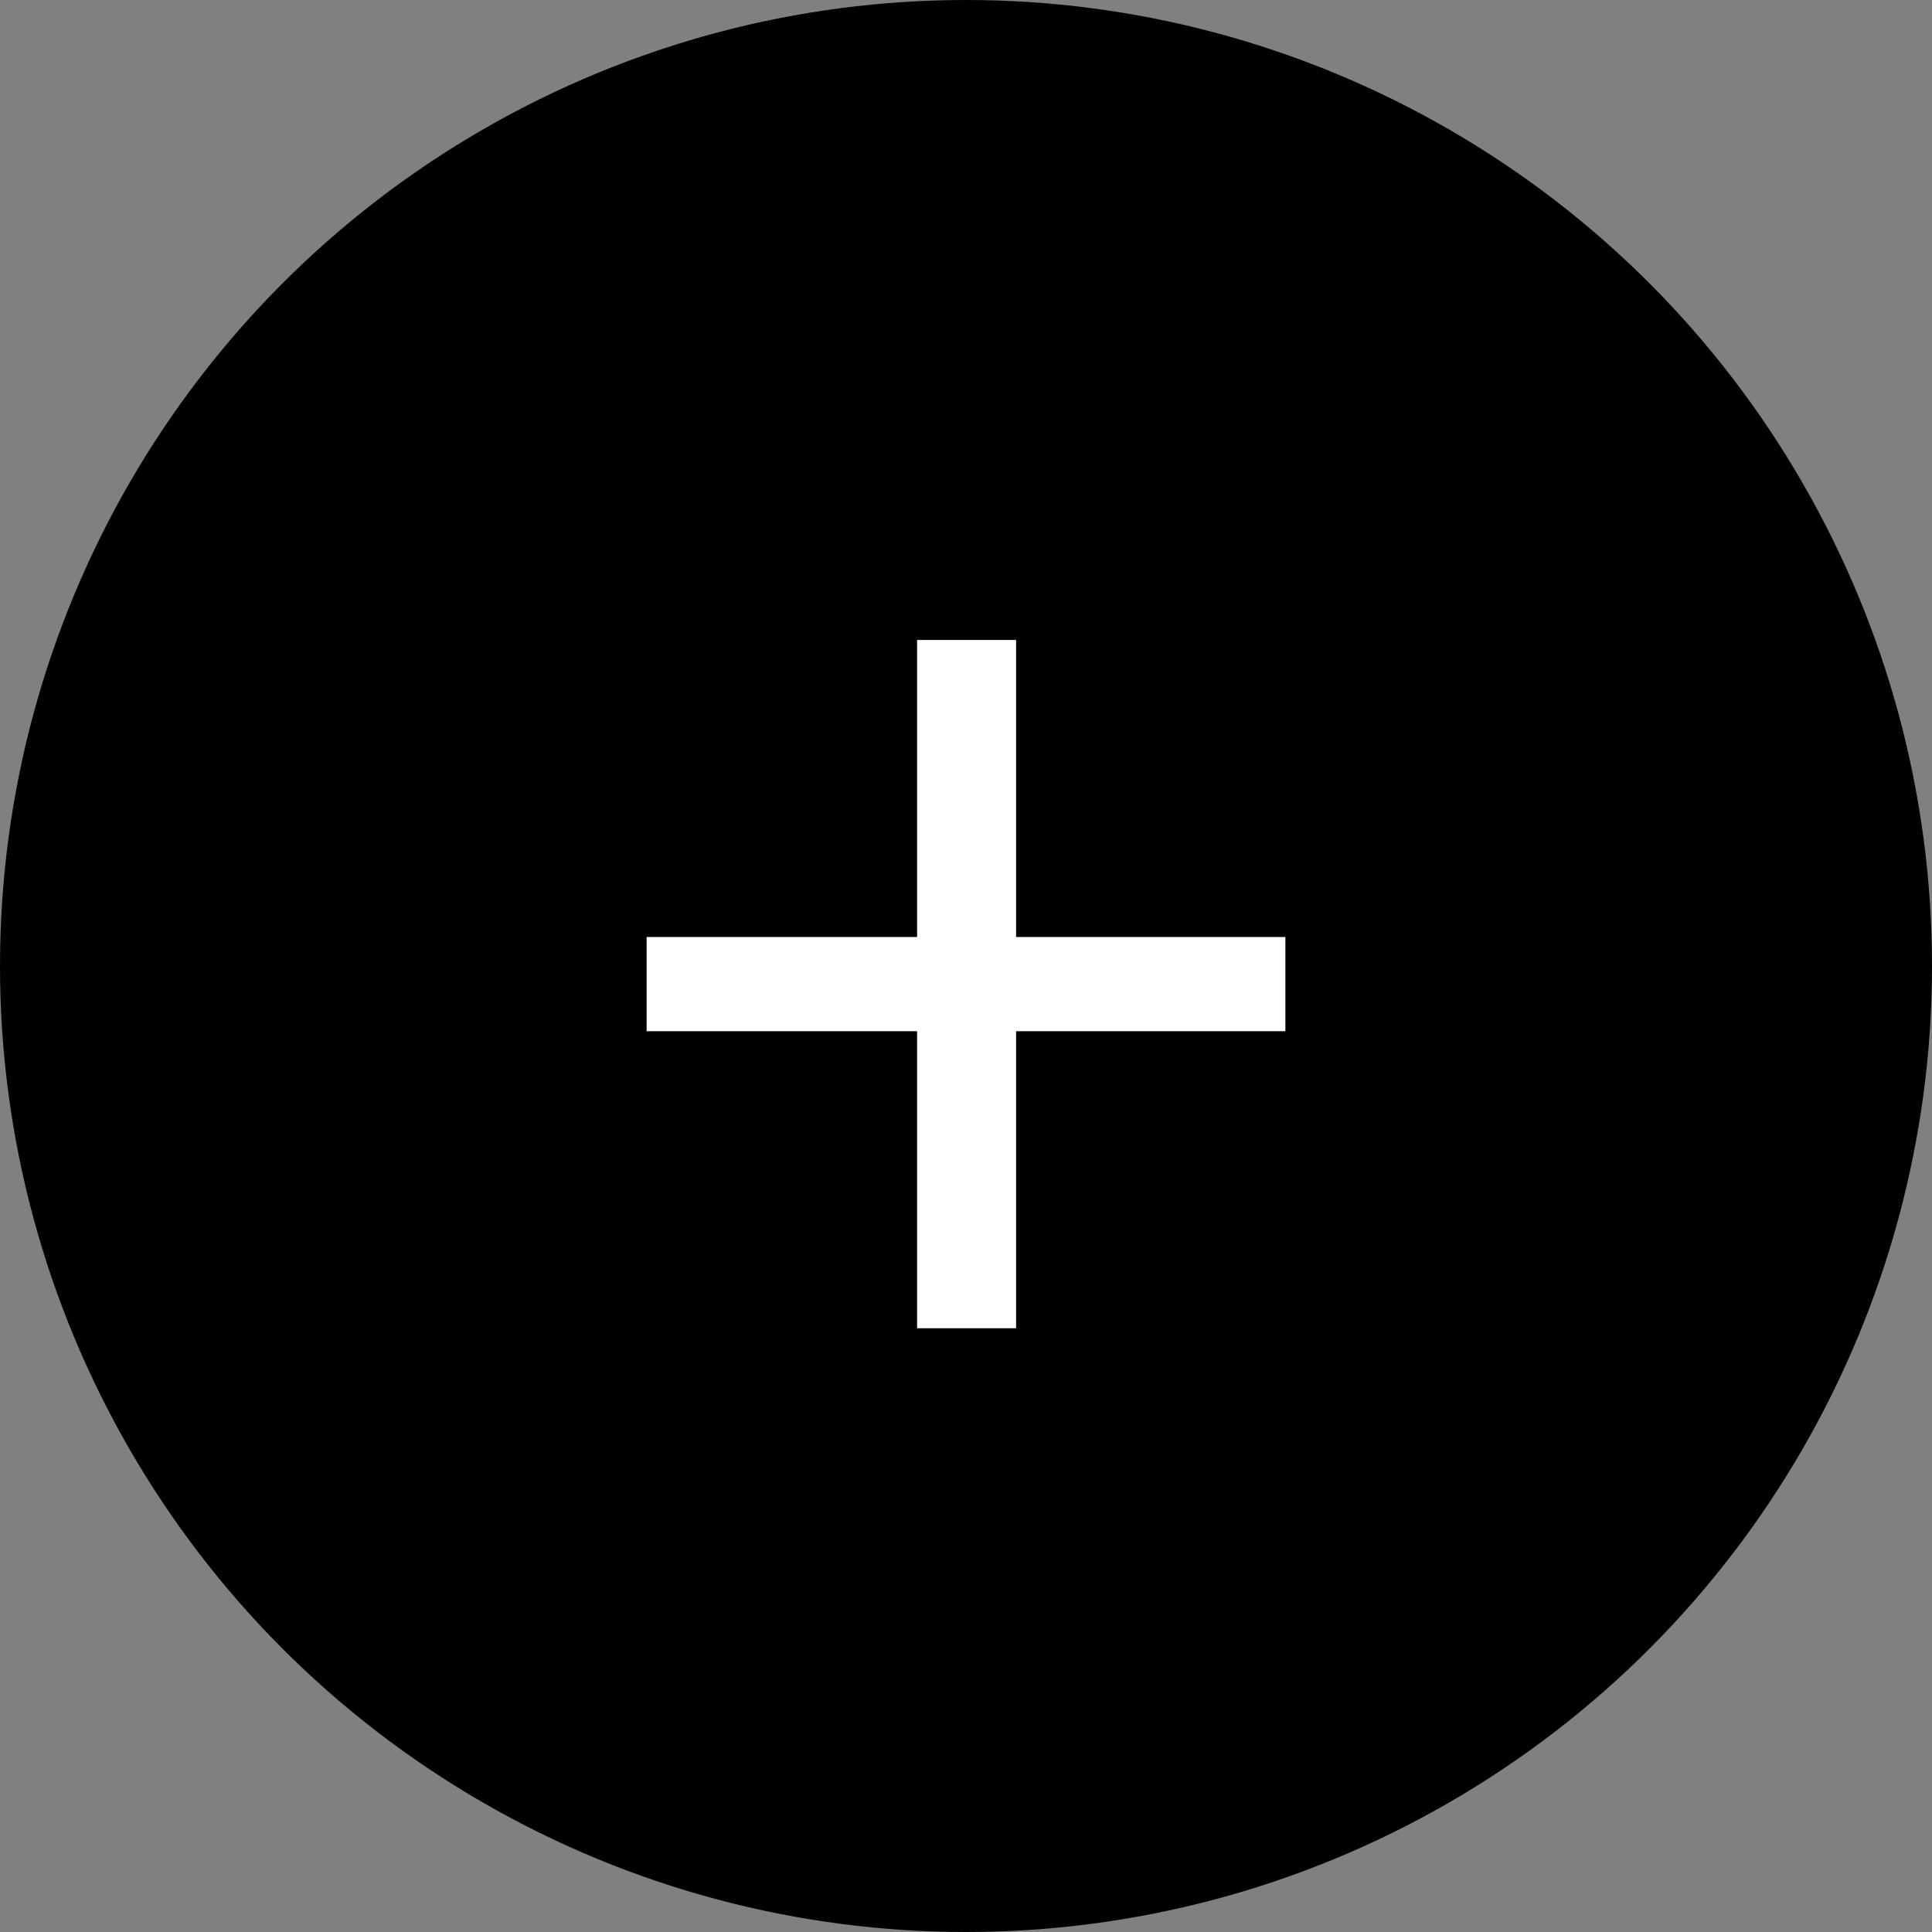
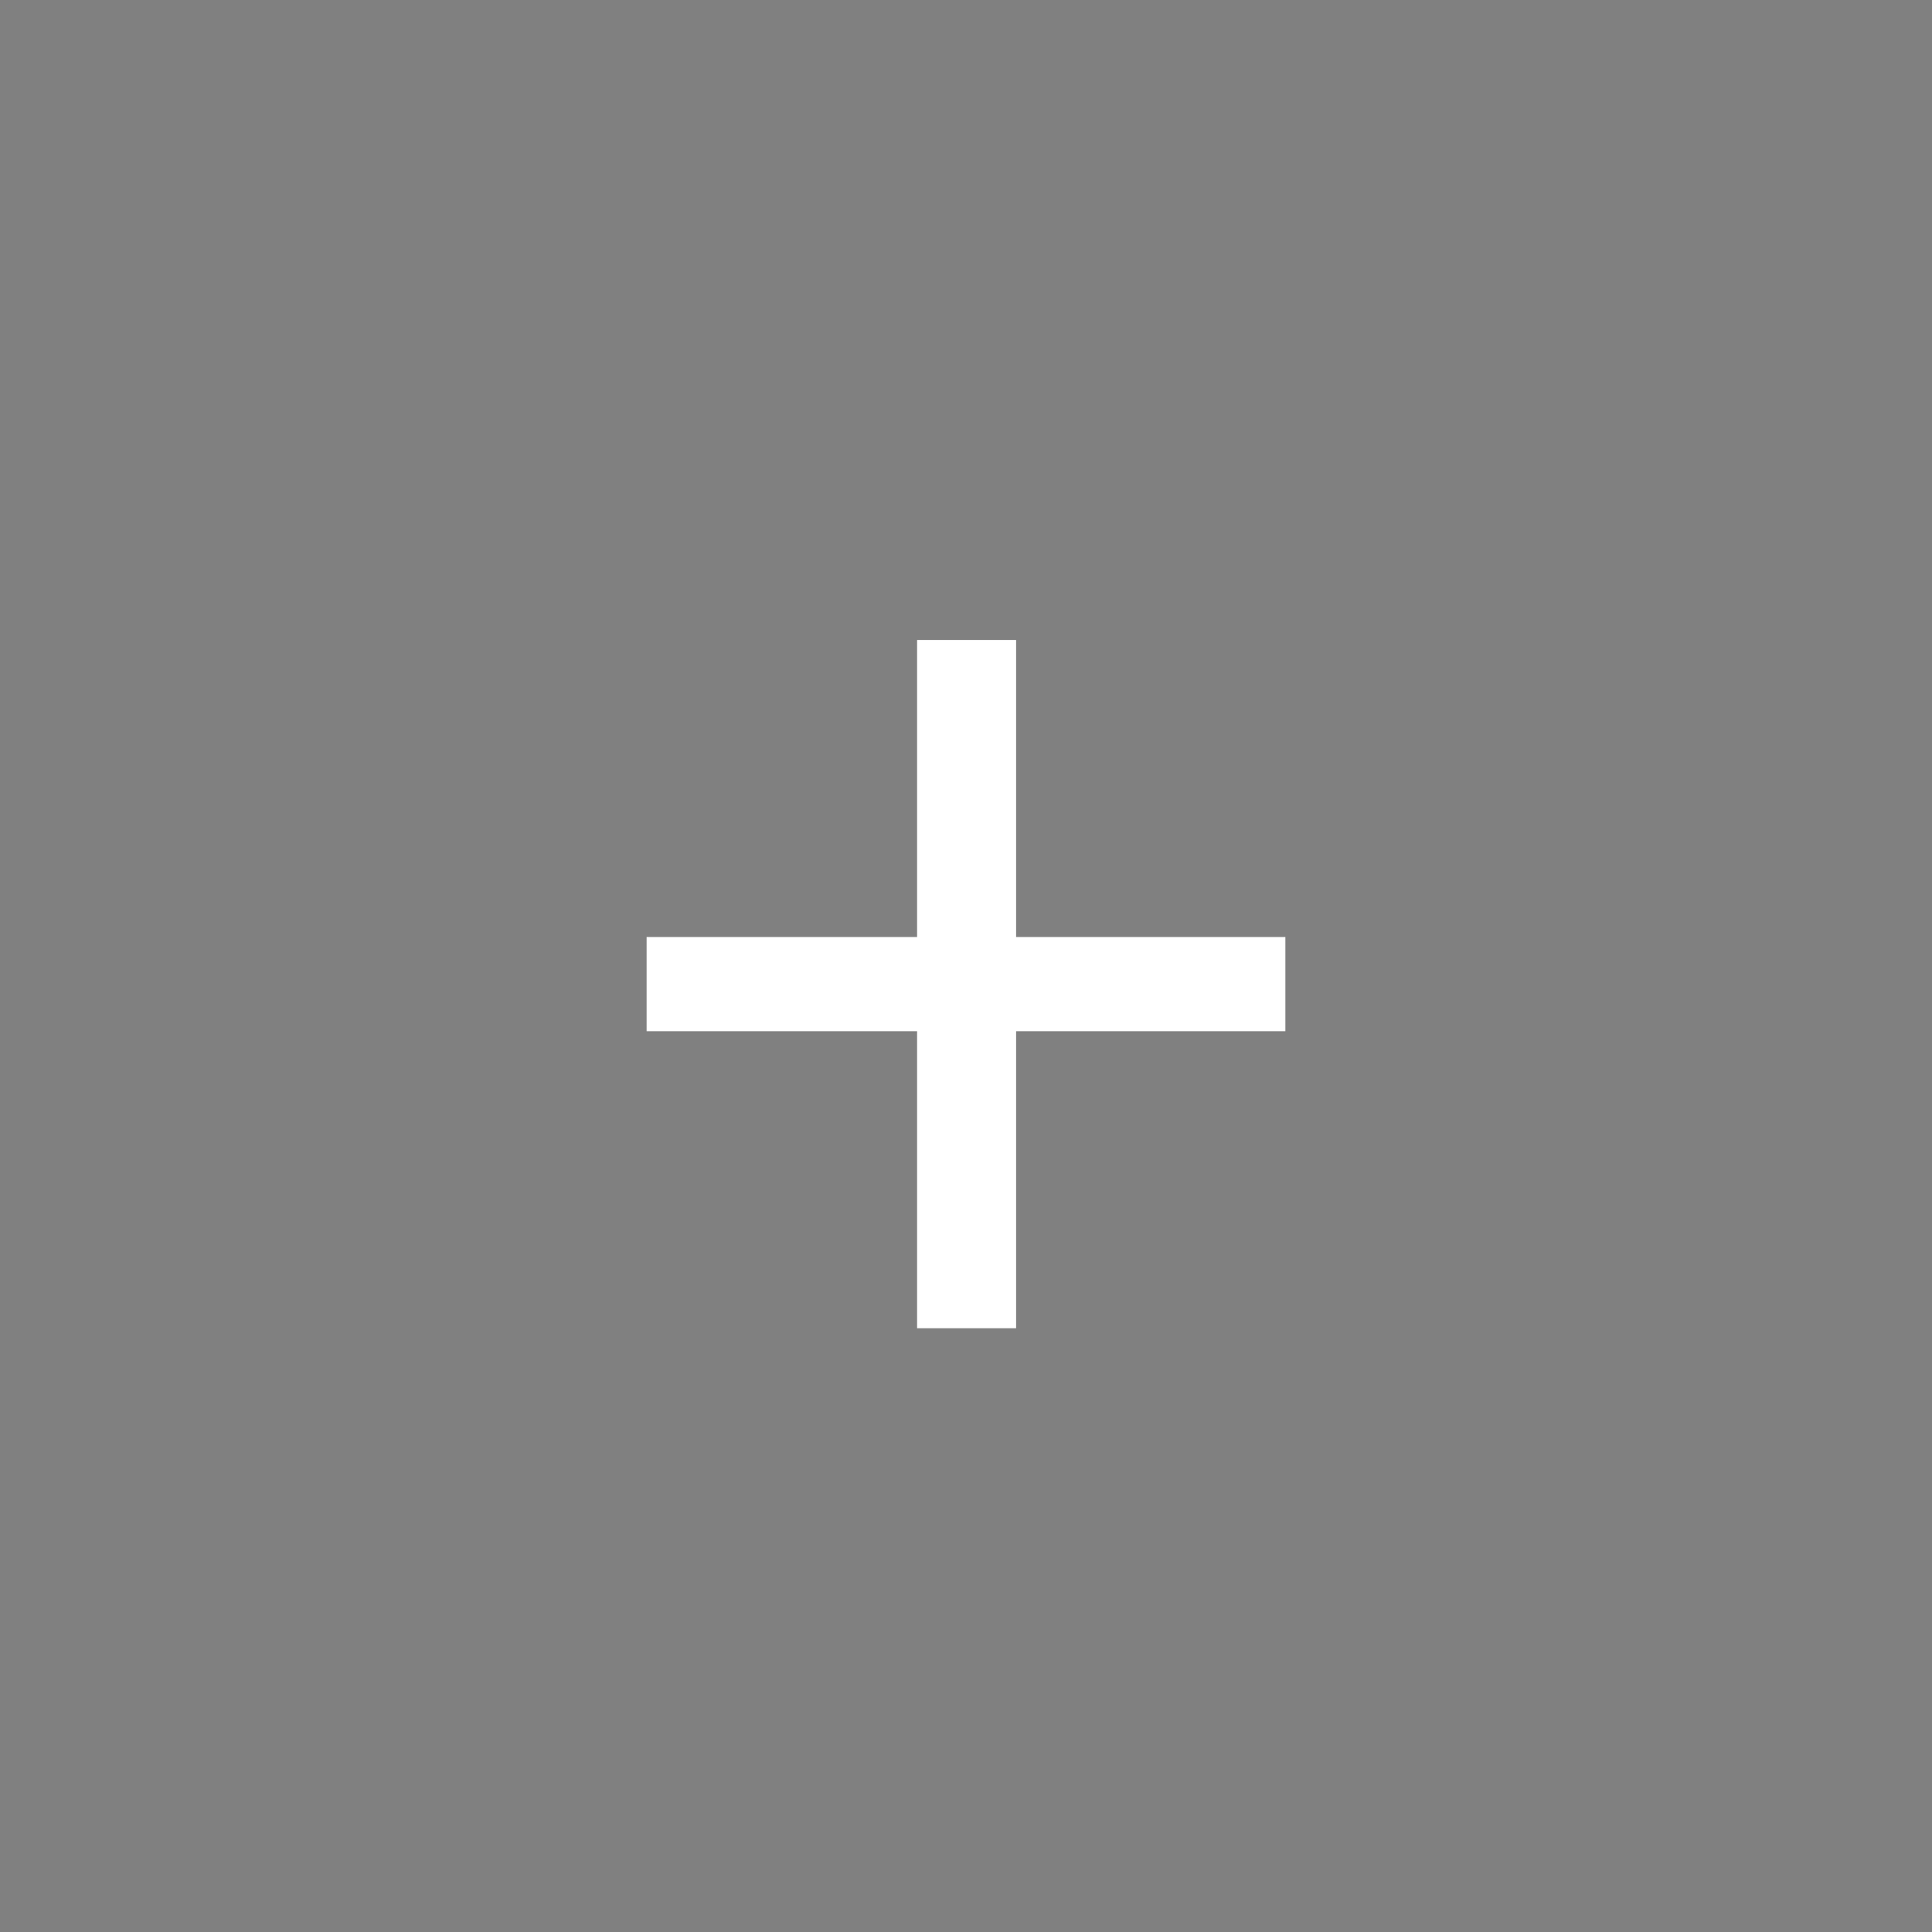
<svg xmlns="http://www.w3.org/2000/svg" width="32" height="32" viewBox="0 0 32 32">
  <rect x="0" y="0" width="32" height="32" fill="#808080" stroke="none" />
  <g transform="translate(-394 -1407)">
-     <circle cx="16" cy="16" r="16" transform="translate(394 1407)" />
    <path d="M-5.29-4.92H-.81V0H.83V-4.92H5.29V-6.48H.83V-11.4H-.81v4.92H-5.29Z" transform="translate(410 1429)" fill="#fff" />
  </g>
</svg>